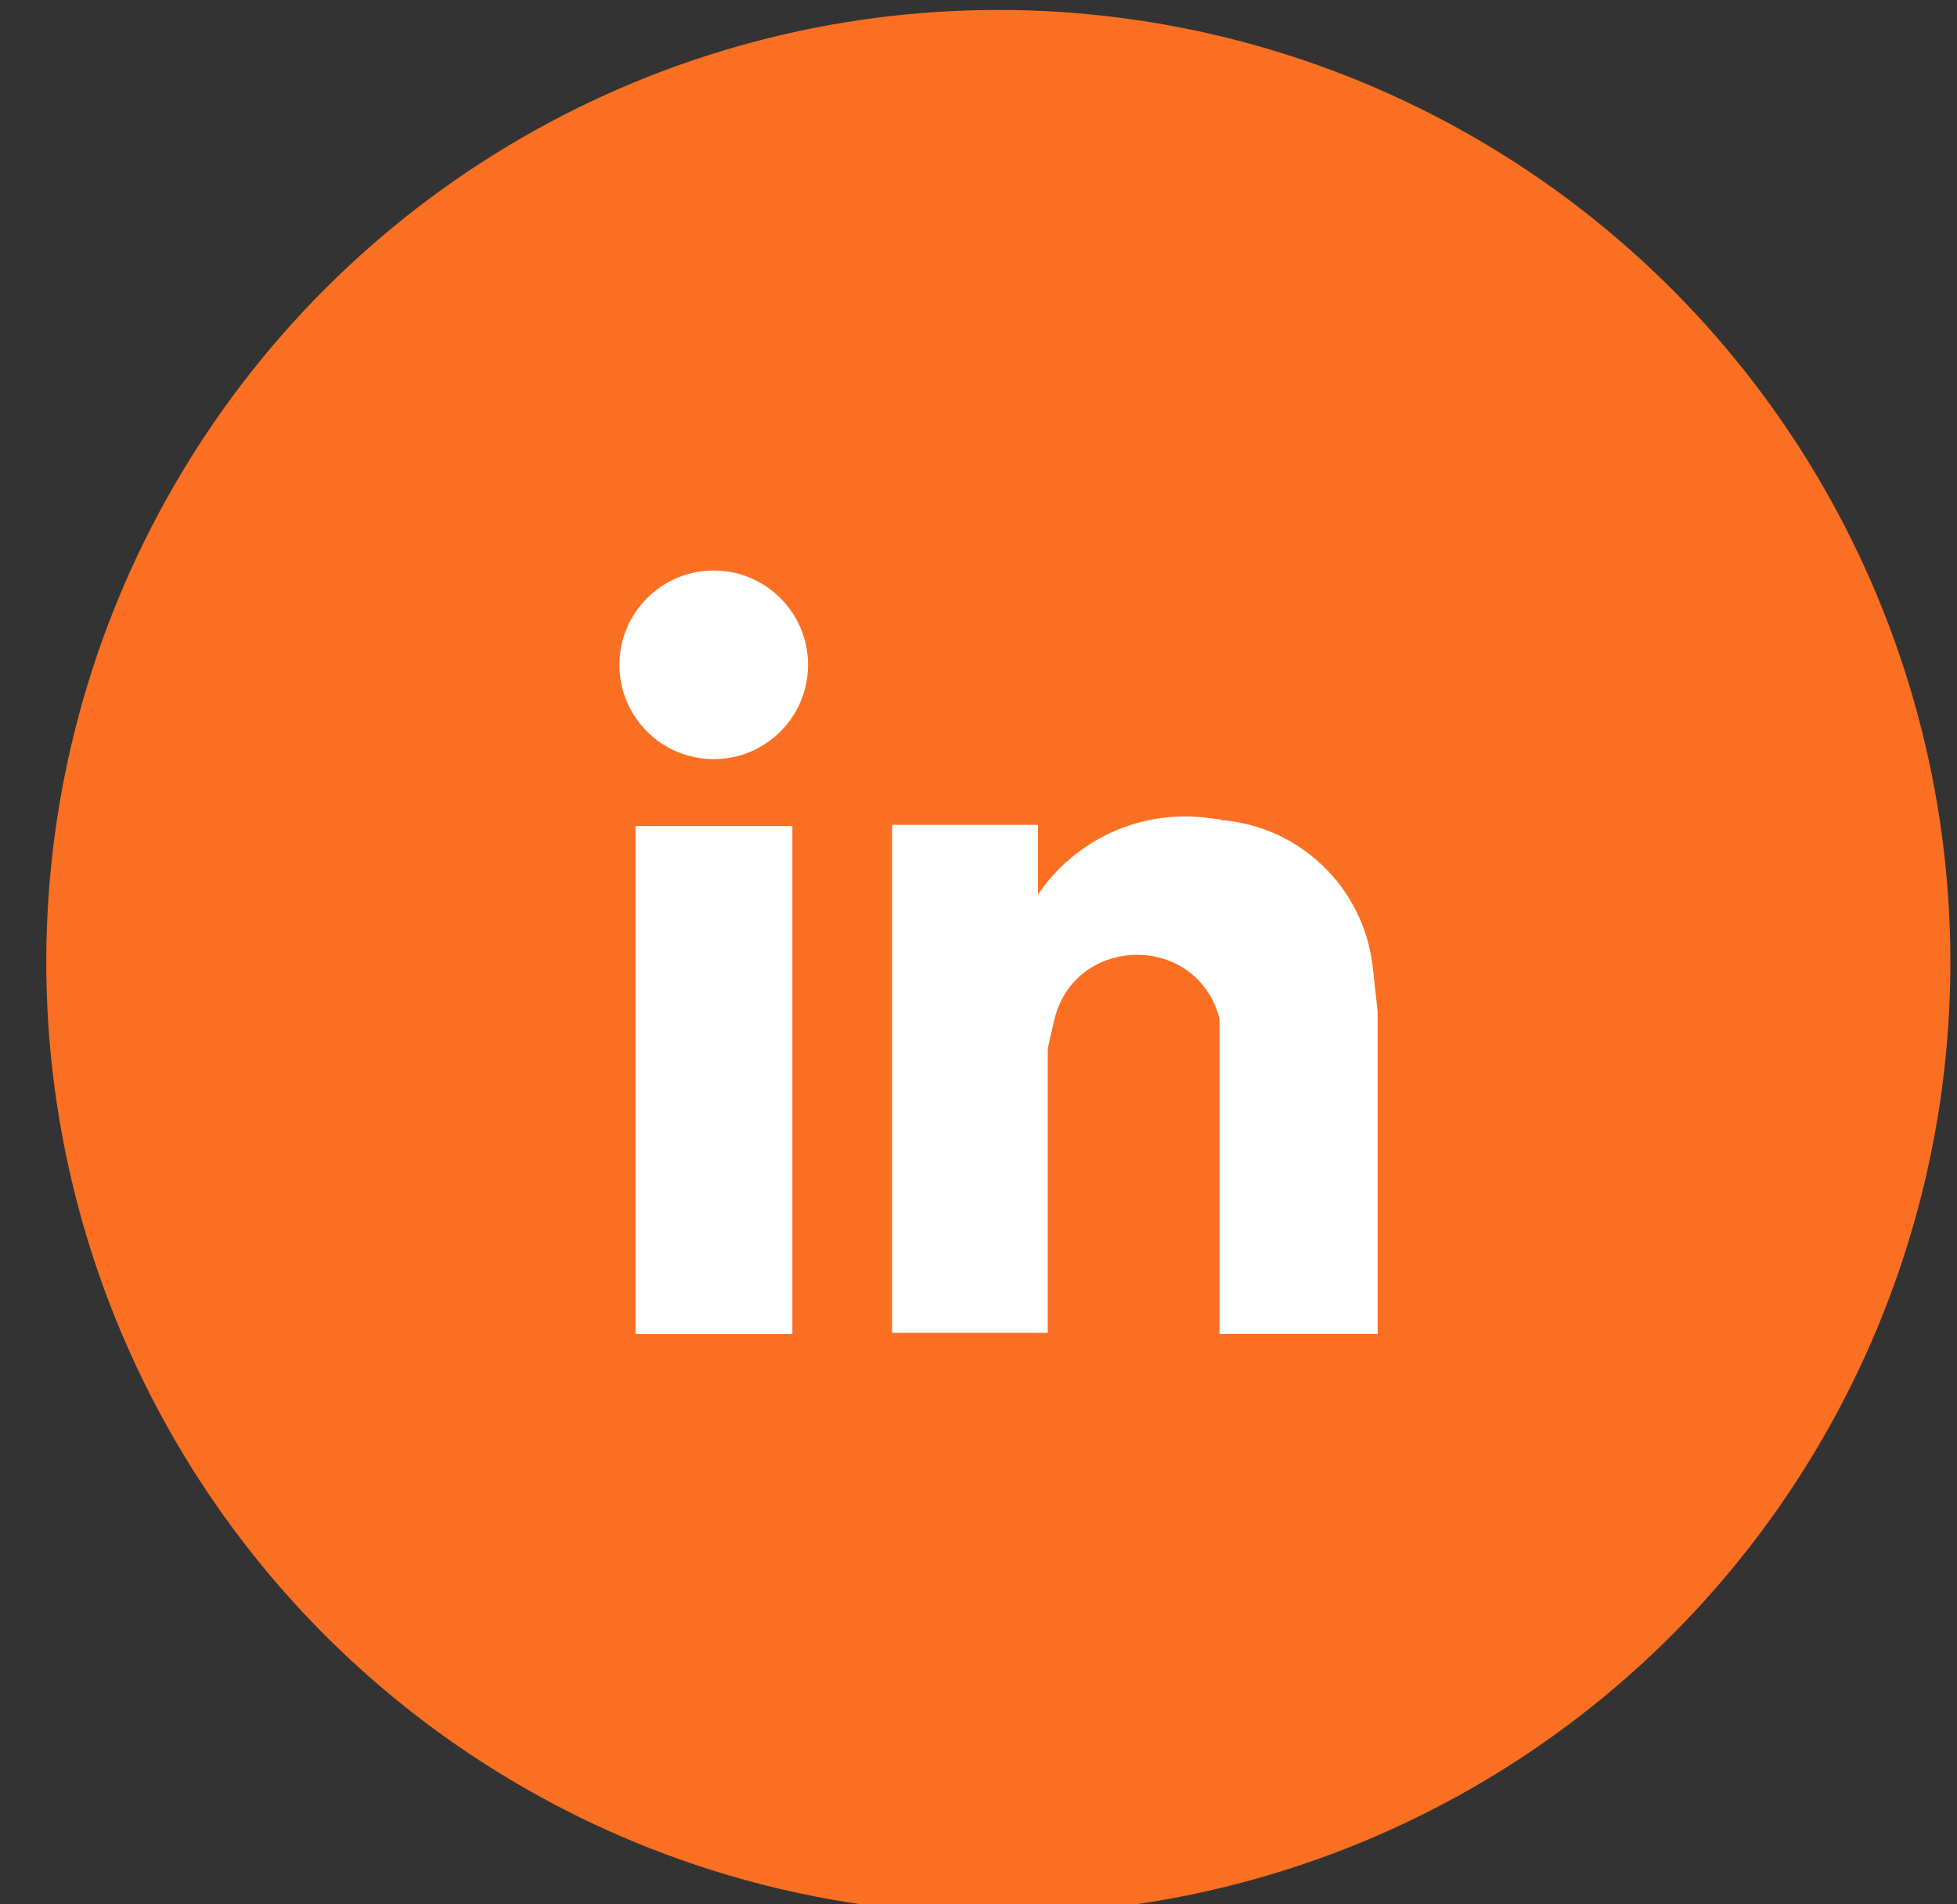
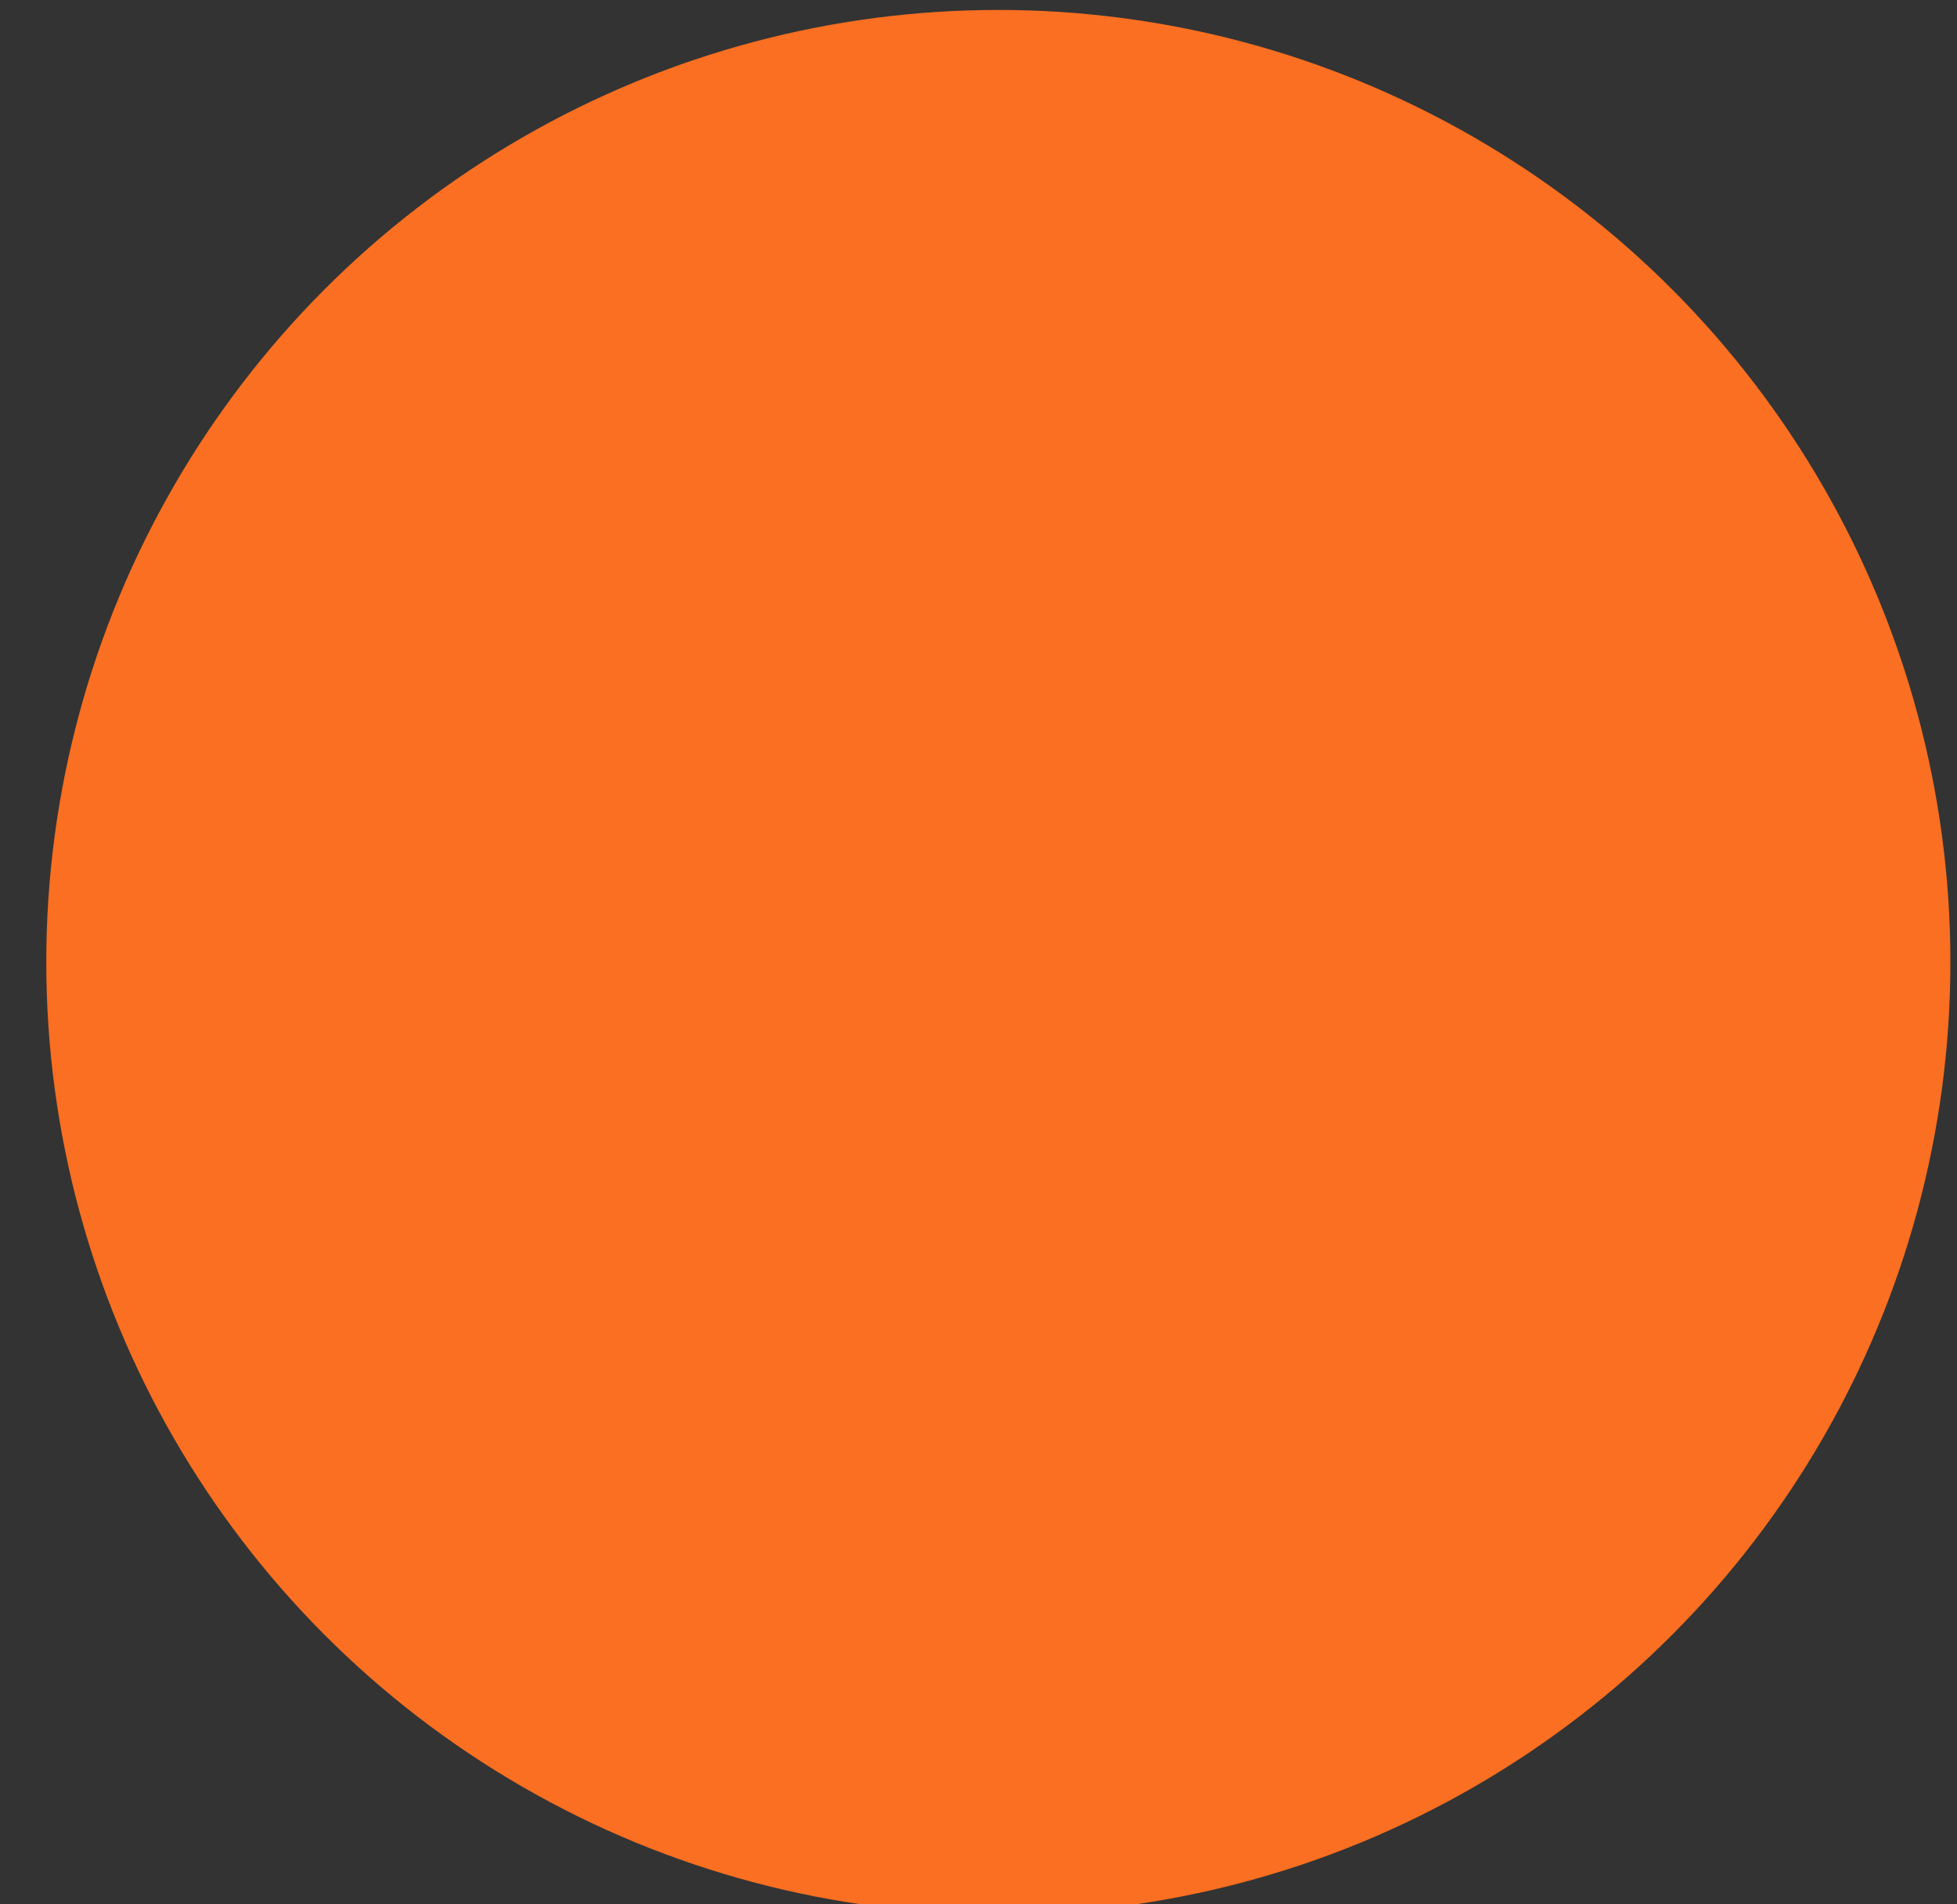
<svg xmlns="http://www.w3.org/2000/svg" width="37" height="36" viewBox="0 0 37 36" fill="none">
  <rect x="0" y="0" width="37" height="36" fill="#333333" stroke="none" />
  <g clip-path="url(#clip0_877_46010)">
    <circle cx="18.875" cy="18.188" r="18" fill="#FA6F21" />
-     <path fill-rule="evenodd" clip-rule="evenodd" d="M19.624 15.593H16.867V25.196H19.81V19.815L19.927 19.302C20.305 17.65 22.646 17.629 23.058 19.265V25.217H26.046V19.119L25.953 18.28C25.786 16.778 24.57 15.608 23.062 15.5V15.49L22.831 15.461C21.573 15.301 20.333 15.862 19.624 16.912V15.593ZM13.494 14.351C14.479 14.351 15.277 13.553 15.277 12.568C15.277 11.584 14.479 10.785 13.494 10.785C12.509 10.785 11.711 11.584 11.711 12.568C11.711 13.553 12.509 14.351 13.494 14.351ZM12.016 15.616H14.981V25.219H12.016V15.616Z" fill="white" />
  </g>
  <defs>
    <clipPath id="clip0_877_46010">
      <rect width="36" height="36" fill="white" transform="translate(0.875)" />
    </clipPath>
  </defs>
</svg>